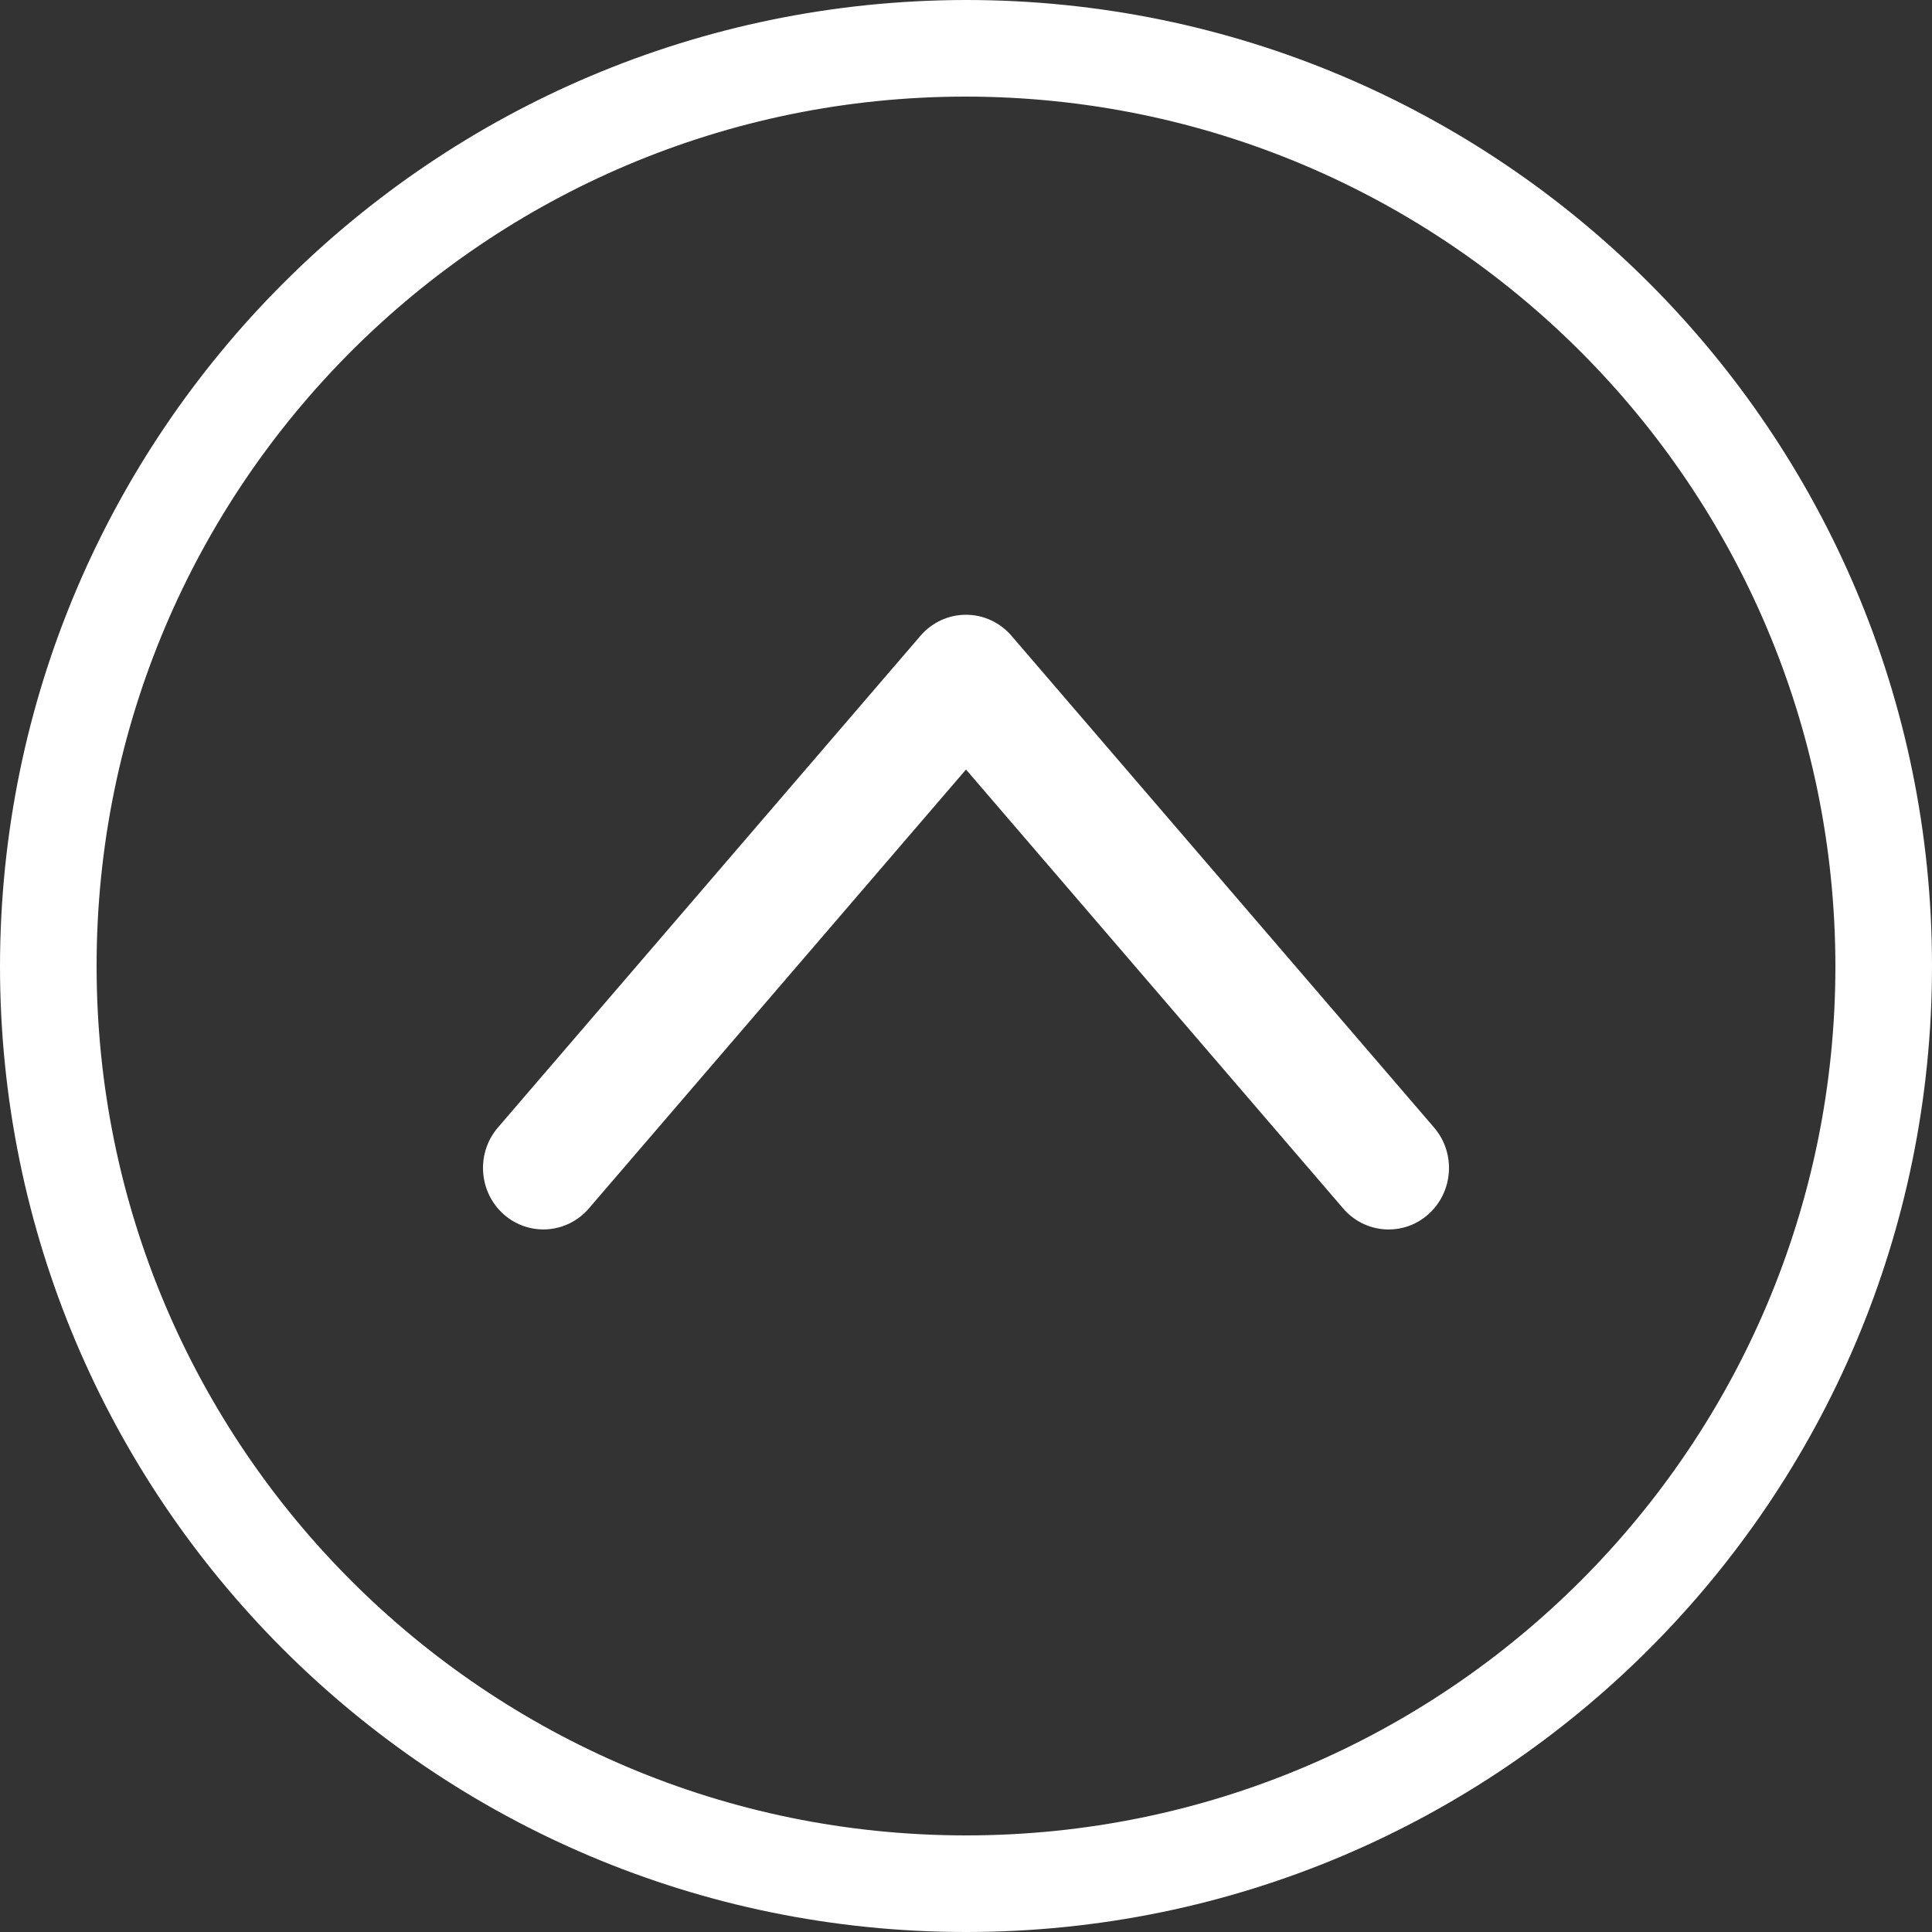
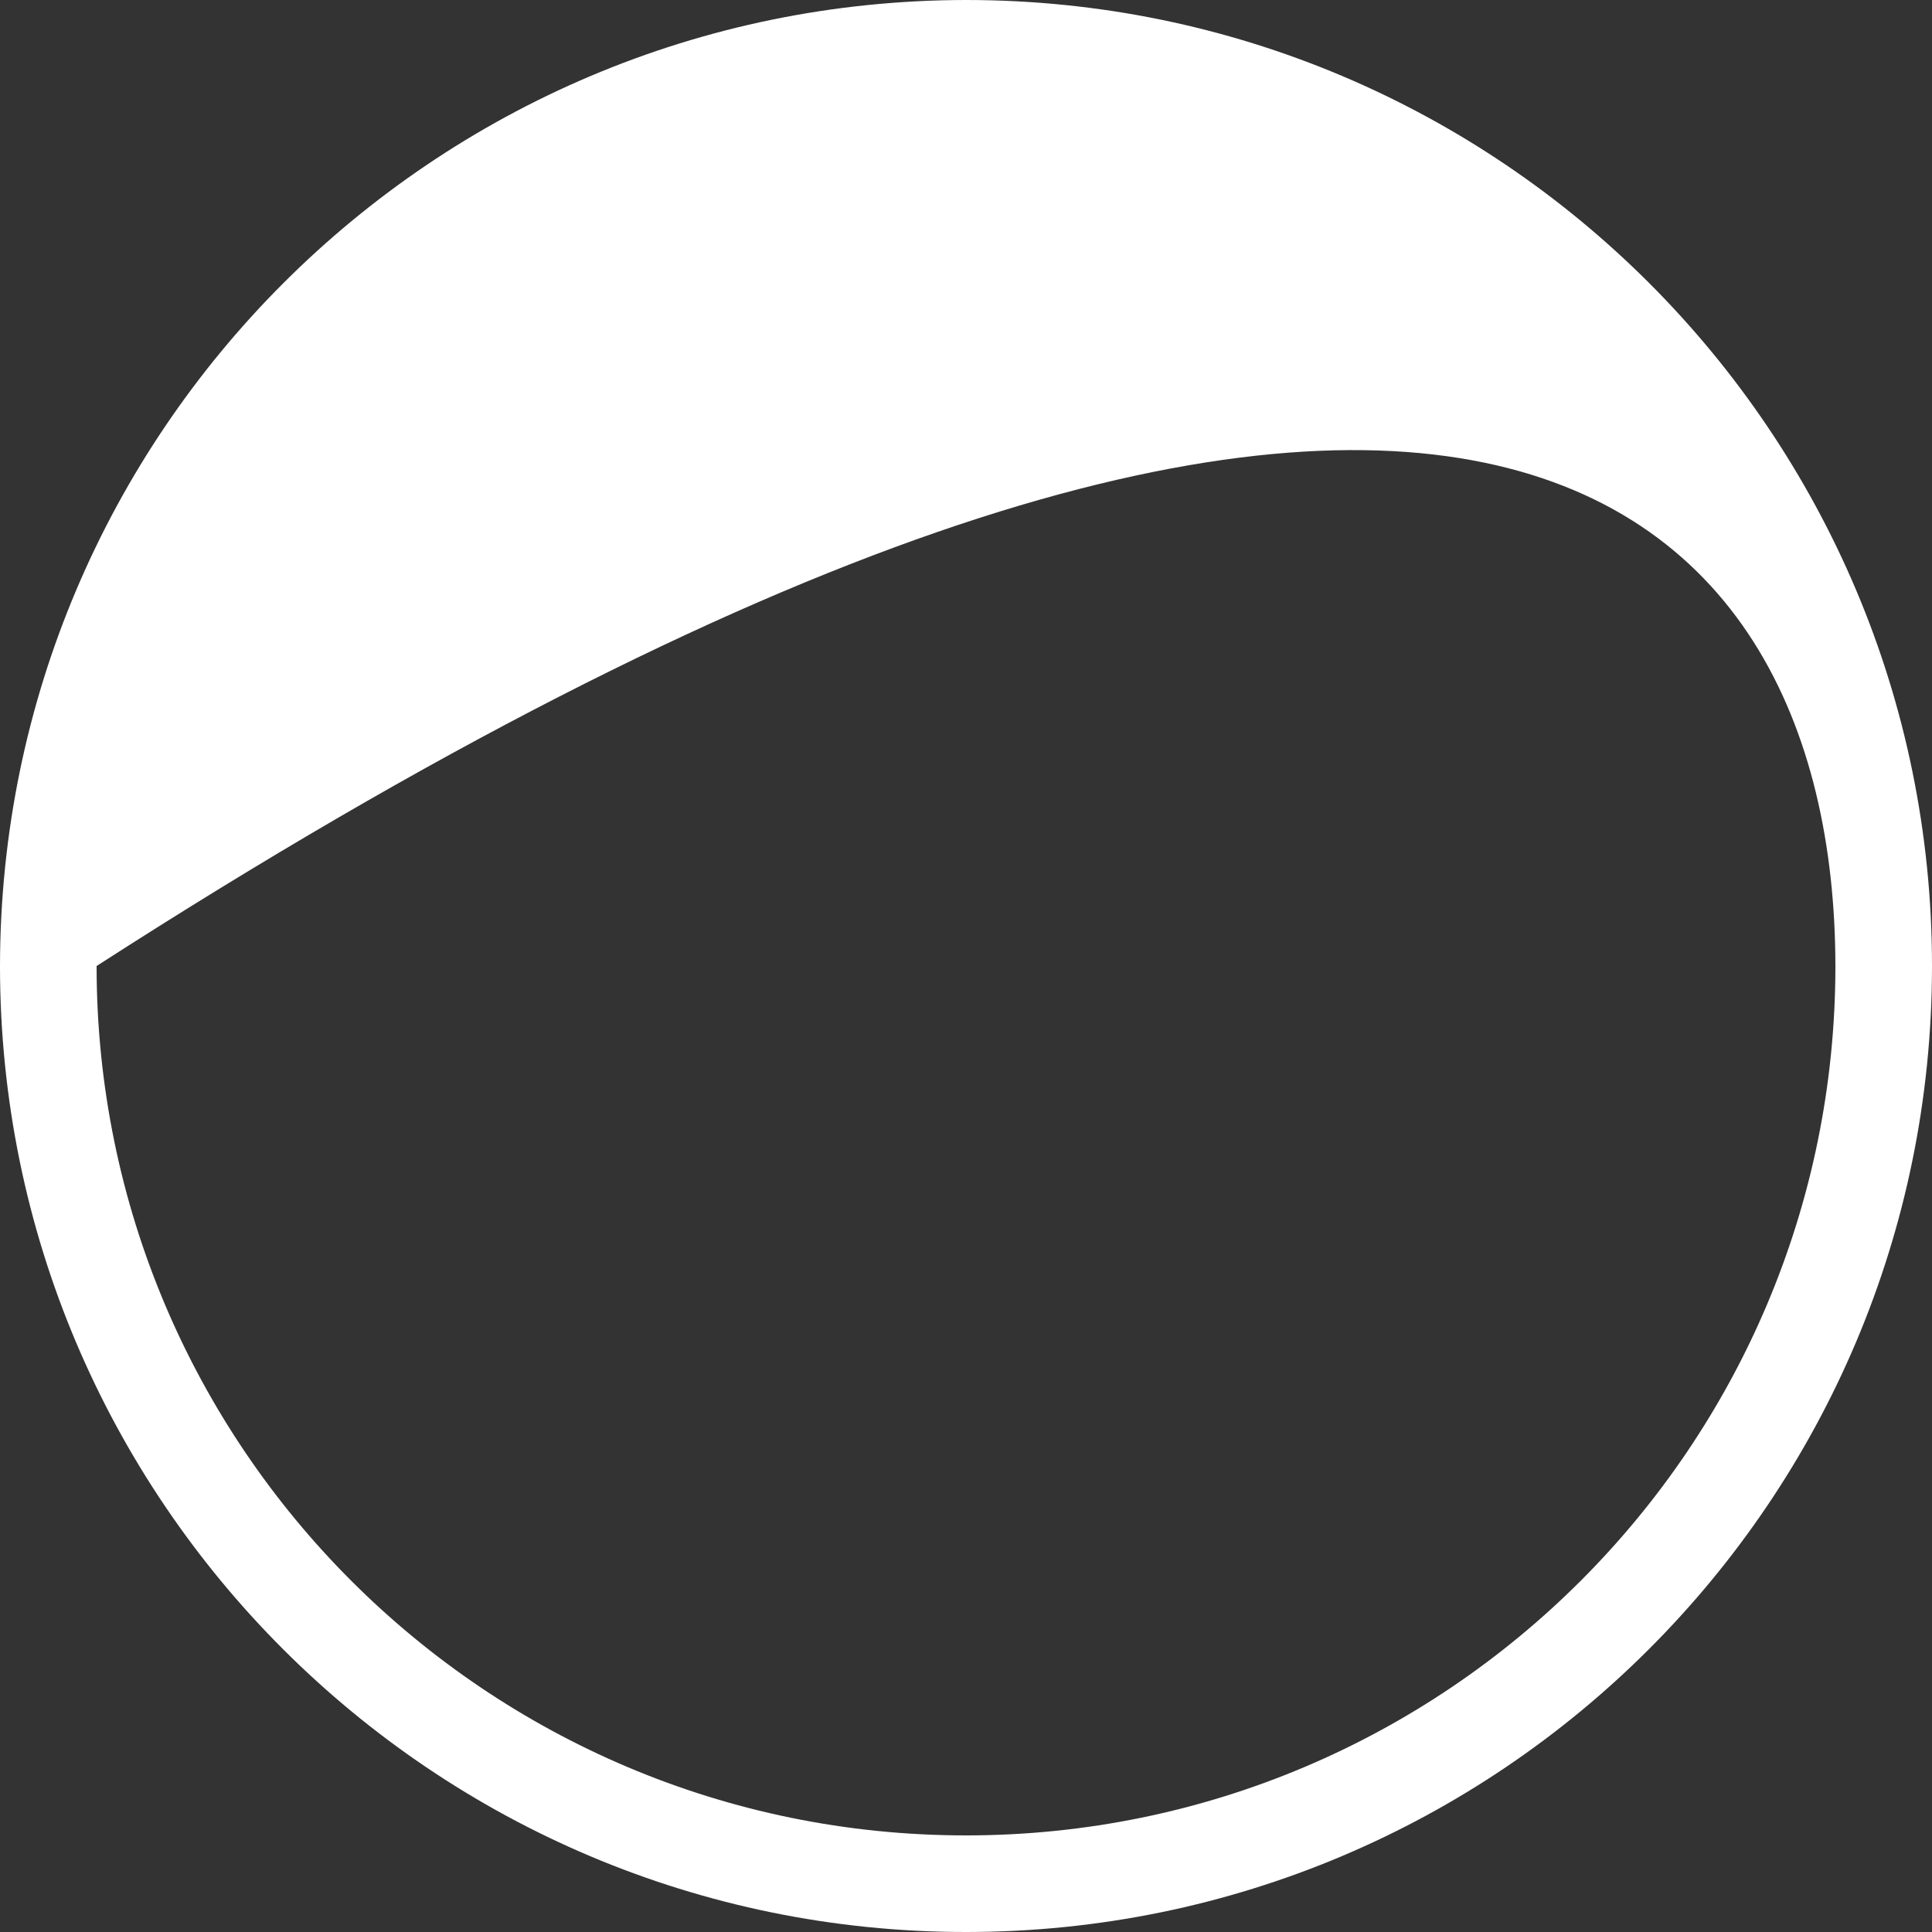
<svg xmlns="http://www.w3.org/2000/svg" width="56" height="56" viewBox="0 0 56 56" fill="none">
  <rect x="0" y="0" width="56" height="56" fill="#333333" stroke="none" />
  <g clip-path="url(#clip0_994_8515)">
-     <path d="M-1.22391e-06 28C-5.47963e-07 43.464 12.536 56 28 56C43.464 56 56 43.464 56 28C56 12.536 43.464 -0 28 -0C12.543 0.017 0.017 12.543 -1.22391e-06 28ZM53.2 28C53.2 41.918 41.917 53.2 28 53.2C14.082 53.2 2.8 41.918 2.8 28C2.8 14.082 14.082 2.8 28 2.8C41.911 2.816 53.184 14.089 53.2 28Z" fill="white" />
-     <path d="M14.433 32.681C13.796 33.422 13.871 34.548 14.598 35.196C15.326 35.843 16.431 35.767 17.068 35.027L28 22.305L38.932 35.027C39.569 35.769 40.674 35.844 41.401 35.197C42.129 34.548 42.204 33.423 41.567 32.682L29.317 18.427C29.153 18.236 28.95 18.083 28.723 17.978C28.496 17.873 28.249 17.819 28 17.819C27.75 17.819 27.503 17.873 27.276 17.978C27.049 18.083 26.846 18.236 26.682 18.427L14.433 32.681Z" fill="white" />
+     <path d="M-1.22391e-06 28C-5.47963e-07 43.464 12.536 56 28 56C43.464 56 56 43.464 56 28C56 12.536 43.464 -0 28 -0C12.543 0.017 0.017 12.543 -1.22391e-06 28ZM53.2 28C53.2 41.918 41.917 53.2 28 53.2C14.082 53.2 2.8 41.918 2.8 28C41.911 2.816 53.184 14.089 53.2 28Z" fill="white" />
  </g>
  <defs>
    <clipPath id="clip0_994_8515">
      <rect width="56" height="56" fill="white" transform="translate(0 56) rotate(-90)" />
    </clipPath>
  </defs>
</svg>